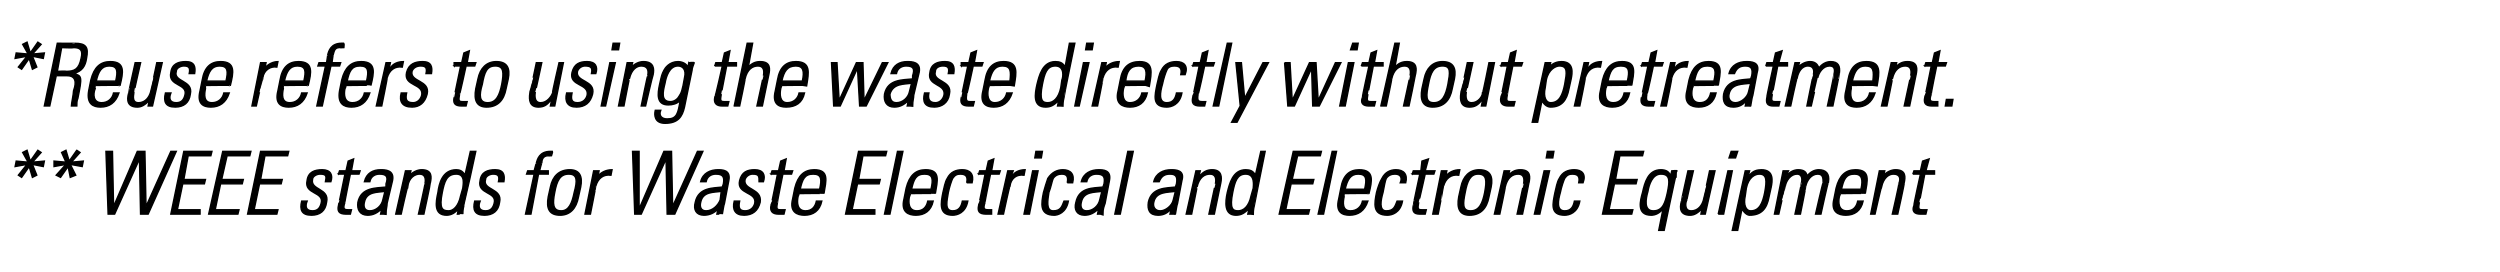
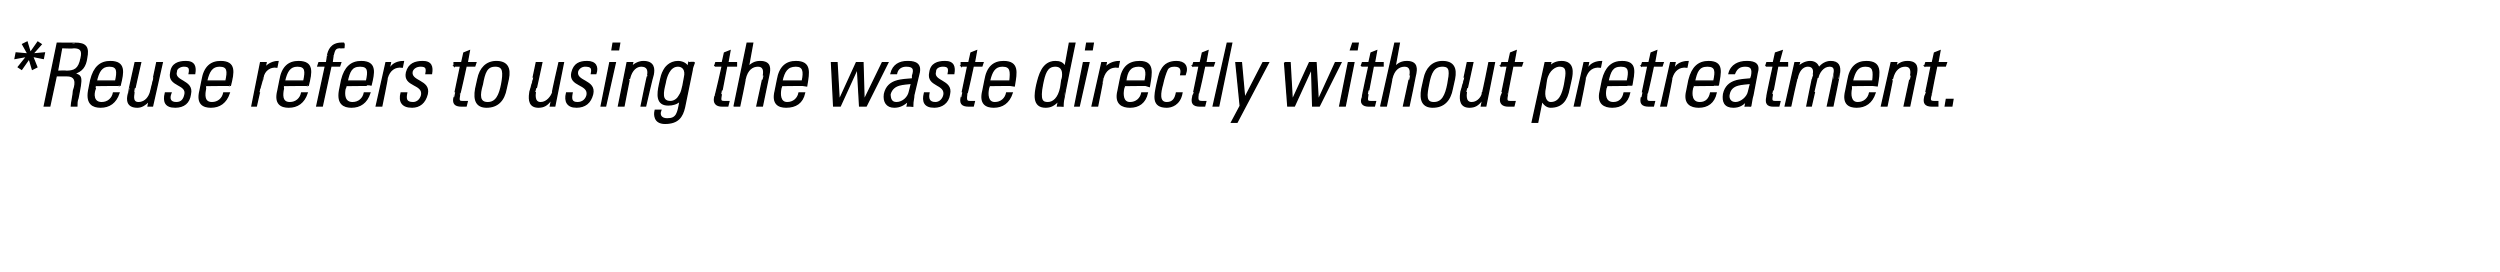
<svg xmlns="http://www.w3.org/2000/svg" version="1.1" width="231.2px" height="25.2px" viewBox="0 -4 231.2 25.2" style="top:-4px">
  <desc>* Reuse refers to using the waste directly without pretreatment ** WEEE stands for Waste Electrical and Electronic E</desc>
  <defs />
  <g id="Polygon86561">
-     <path d="m3.5 9.9l.3.2l-.8.9l1.1-.1l-.1.5l-1-.2l.4 1l-.4.2l-.3-1l-.7 1l-.3-.2l.8-1l-1.1.2l.1-.5l1.1.1l-.5-.9l.4-.2l.3 1l.7-1zm3.6 0l.3.2l-.8.9l1.1-.1l-.1.5l-1.1-.2l.5 1l-.5.2l-.2-1l-.7 1l-.4-.2l.9-1l-1.1.2l0-.5l1.1.1l-.4-.9l.4-.2l.3 1l.7-1zm5.6.1l.7 0l.1 5.1l0 0l2.3-5.1l.5 0l-2.6 5.8l-.7 0l-.1-5.1l0 0l-2.3 5.1l-.6 0l-.2-5.8l.6 0l.1 5.1l0 0l2.2-5.1zm6.9 0l-.1.4l-2.1 0l-.4 2.2l2 0l-.1.4l-2 0l-.5 2.4l2.1 0l0 .4l-2.7 0l1.2-5.8l2.6 0zm3.6 0l-.1.4l-2.1 0l-.5 2.2l2 0l-.1.4l-2 0l-.5 2.4l2.2 0l-.1.4l-2.7 0l1.3-5.8l2.6 0zm3.5 0l-.1.4l-2.1 0l-.4 2.2l2 0l-.1.4l-2 0l-.5 2.4l2.2 0l-.1.4l-2.7 0l1.2-5.8l2.6 0zm2.1 5.9c-.9 0-1.1-.5-.9-1.3c0 0 .5 0 .5 0c-.2.5-.1.9.5.9c.5 0 .7-.3.8-.7c.3-1.1-1.6-.8-1.3-2.1c.1-.8.7-1 1.4-1c.8 0 1 .5.8 1.1c0 0-.5 0-.5 0c.1-.5.1-.7-.5-.7c-.3 0-.7.2-.7.5c-.2 1 1.6.8 1.3 2.1c-.1.8-.6 1.2-1.4 1.2zm2.5-3.8l.1-.3l.6 0l.2-.9l.5-.2l-.2 1.1l.8 0l-.1.3l-.8 0c0 0-.54 2.63-.5 2.6c-.2.6-.1.7.3.7c.1 0 .2 0 .3 0c0 0-.1.4-.1.4c-.1 0-.3 0-.4 0c-.7 0-.8-.3-.7-.8c.01.02.6-2.9.6-2.9l-.6 0zm4.3 1.6c-.7.1-1.7 0-1.9 1c-.1.4 0 .8.5.8c.6 0 1.1-.5 1.2-1c0 0 .2-.8.2-.8zm-.3 1.6c0 0-.04 0 0 0c-.4.4-.8.6-1.3.6c-.7 0-1-.5-.9-1.2c.3-1.4 1.7-1.3 2.6-1.4c0 0 0-.3 0-.3c.2-.6.1-.9-.6-.9c-.4 0-.8.2-.9.7c0 0-.5 0-.5 0c.2-.8.8-1.1 1.5-1.1c.4 0 1.3 0 1.1 1c0 0-.5 2.1-.5 2.1c0 .3-.1.5-.1 1c-.03-.01-.5 0-.5 0l.1-.5zm1.8.5l-.5 0l.9-4l.5 0l-.1.4c0 0-.01.05 0 0c.3-.3.7-.5 1.1-.5c1 0 .9.7.8 1.2c.02.04-.6 2.9-.6 2.9l-.5 0c0 0 .64-2.83.6-2.8c.1-.5 0-.9-.5-.9c-.4 0-1 .3-1.1 1.2c-.04-.04-.6 2.5-.6 2.5zm5.5-1.7c0 0 .2-.7.2-.7c0-.2.3-1.3-.6-1.3c-.9 0-1.1.7-1.3 1.7c-.3 1.5 0 1.7.6 1.7c.4 0 .9-.4 1.1-1.4zm-.2 1.2c0 0 0-.01 0 0c-.3.4-.7.6-1.1.6c-1.2 0-1-1.2-.8-2.1c.1-.8.4-2.1 1.7-2.1c.3 0 .6.1.8.5c.03-.05 0 0 0 0l.5-2.2l.5 0c0 0-1.08 4.99-1.1 5c-.1.4-.1.7-.1.8c0-.01-.5 0-.5 0l.1-.5zm2.4.6c-.9 0-1.1-.5-.9-1.3c0 0 .5 0 .5 0c-.2.5-.1.9.5.9c.5 0 .7-.3.8-.7c.3-1.1-1.6-.8-1.3-2.1c.1-.8.7-1 1.4-1c.8 0 .9.5.8 1.1c0 0-.5 0-.5 0c.1-.5 0-.7-.5-.7c-.3 0-.7.2-.7.5c-.3 1 1.6.8 1.3 2.1c-.1.8-.6 1.2-1.4 1.2zm4.6-3.8l-.7 0l.1-.3l.6 0c0 0 .19-.73.2-.7c.1-.4.3-1.1 1.3-1.1c0 0 .1 0 .2 0c.02.02-.1.4-.1.4c0 0-.32.02-.3 0c-.5 0-.6.4-.6.7c-.02-.04-.2.7-.2.7l.8 0l0 .3l-.9 0l-.7 3.7l-.5 0l.8-3.7zm1.3 2.1c0 0 .2-.9.2-.9c.2-1 .8-1.6 1.8-1.6c.9 0 1.2.6 1 1.6c0 0-.2.9-.2.9c-.2 1.1-.8 1.7-1.7 1.7c-1 0-1.3-.6-1.1-1.7zm.6-.4c-.2 1-.2 1.7.6 1.7c.7 0 1-.7 1.2-1.7c.3-1.1.3-1.7-.5-1.7c-.8 0-1.1.6-1.3 1.7zm4-1.5c0 0 .02 0 0 0c.3-.4.8-.6 1.3-.6c0 0-.1.5-.1.5c-.7-.1-1.2.3-1.4 1c.02-.01-.5 2.6-.5 2.6l-.5 0l.8-4l.5 0l-.1.5zm6.1-2.3l.7 0l.1 5.1l0 0l2.3-5.1l.5 0l-2.6 5.8l-.7 0l-.1-5.1l0 0l-2.3 5.1l-.6 0l-.2-5.8l.6 0l0 5.1l.1 0l2.2-5.1zm5.3 3.7c-.7.1-1.7 0-1.9 1c-.1.4 0 .8.5.8c.6 0 1.1-.5 1.3-1c0 0 .1-.8.1-.8zm-.3 1.6c0 0-.01 0 0 0c-.3.4-.8.6-1.3.6c-.7 0-1-.5-.8-1.2c.3-1.4 1.7-1.3 2.5-1.4c0 0 .1-.3.1-.3c.1-.6 0-.9-.7-.9c-.4 0-.8.2-.9.7c0 0-.5 0-.5 0c.2-.8.9-1.1 1.6-1.1c.4 0 1.2 0 1 1c0 0-.4 2.1-.4 2.1c-.1.3-.1.5-.2 1c0-.01-.5 0-.5 0l.1-.5zm2.4.6c-.8 0-1.1-.5-.9-1.3c0 0 .5 0 .5 0c-.1.5-.1.9.5.9c.5 0 .8-.3.9-.7c.2-1.1-1.7-.8-1.4-2.1c.2-.8.7-1 1.4-1c.8 0 1 .5.8 1.1c0 0-.4 0-.4 0c0-.5 0-.7-.6-.7c-.3 0-.6.2-.7.5c-.2 1 1.6.8 1.4 2.1c-.2.8-.7 1.2-1.5 1.2zm2.5-3.8l.1-.3l.6 0l.2-.9l.5-.2l-.2 1.1l.8 0l-.1.3l-.8 0c0 0-.53 2.63-.5 2.6c-.1.6-.1.7.3.7c.1 0 .2 0 .4 0c0 0-.1.4-.1.4c-.2 0-.3 0-.5 0c-.6 0-.8-.3-.7-.8c.03.02.6-2.9.6-2.9l-.6 0zm2.6 1.8c0 0-.08.28-.1.3c-.1.5-.1 1.3.7 1.3c.6 0 .9-.4 1-.9c0 0 .5 0 .5 0c-.2.9-.8 1.3-1.6 1.3c-.7 0-1.4-.3-1.1-1.5c0 0 .2-1 .2-1c.3-1.2.9-1.7 1.8-1.7c1.4 0 1.1 1 .9 2.2c-.01-.03-2.3 0-2.3 0zm1.9-.4c.2-.9.2-1.4-.6-1.4c-.8 0-1 .5-1.2 1.4c0 0 1.8 0 1.8 0zm6.2-3.5l-.1.4l-2.1 0l-.4 2.2l2 0l-.1.4l-2 0l-.5 2.4l2.1 0l0 .4l-2.7 0l1.2-5.8l2.6 0zm-.2 5.8l1.2-5.8l.5 0l-1.2 5.8l-.5 0zm2.4-1.9c0 0-.07.28-.1.3c-.1.5-.1 1.3.7 1.3c.6 0 .9-.4 1-.9c0 0 .5 0 .5 0c-.2.9-.8 1.3-1.6 1.3c-.7 0-1.4-.3-1.1-1.5c0 0 .2-1 .2-1c.3-1.2.9-1.7 1.8-1.7c1.4 0 1.1 1 .9 2.2c-.01-.03-2.3 0-2.3 0zm1.9-.4c.2-.9.2-1.4-.6-1.4c-.8 0-1 .5-1.2 1.4c0 0 1.8 0 1.8 0zm3.3-.6c.1-.5 0-.8-.6-.8c-.3 0-.5.1-.7.4c-.1.2-.3.8-.4 1.3c-.1.7-.4 1.7.4 1.7c.6 0 .8-.4.9-.9c0 0 .5 0 .5 0c-.2 1.1-1 1.3-1.4 1.3c-1.3 0-1.1-1.1-.9-2.1c.1-.4.2-1 .4-1.3c.3-.6.8-.8 1.4-.8c.7 0 1.1.4.9 1.2c0 0-.5 0-.5 0zm1.1-.8l.1-.3l.6 0l.2-.9l.5-.2l-.2 1.1l.8 0l-.1.3l-.8 0c0 0-.54 2.63-.5 2.6c-.2.6-.1.7.3.7c.1 0 .2 0 .3 0c0 0 0 .4 0 .4c-.2 0-.4 0-.5 0c-.7 0-.8-.3-.7-.8c.02.02.6-2.9.6-2.9l-.6 0zm3 .2c0 0 .07 0 .1 0c.2-.4.7-.6 1.2-.6c0 0-.1.5-.1.5c-.7-.1-1.2.3-1.3 1c-.04-.01-.6 2.6-.6 2.6l-.5 0l.9-4l.5 0l-.2.5zm1.2 3.5l.8-4l.5 0l-.8 4l-.5 0zm1-5.2l.1-.6l.6 0l-.1.6l-.6 0zm3 2.3c.1-.5 0-.8-.5-.8c-.3 0-.6.1-.8.4c-.1.2-.2.8-.4 1.3c-.1.7-.3 1.7.4 1.7c.7 0 .8-.4 1-.9c0 0 .4 0 .4 0c-.2 1.1-1 1.3-1.3 1.3c-1.4 0-1.2-1.1-1-2.1c.1-.4.3-1 .4-1.3c.4-.6.9-.8 1.4-.8c.7 0 1.1.4.9 1.2c0 0-.5 0-.5 0zm3.2.8c-.7.1-1.7 0-1.9 1c-.1.4 0 .8.5.8c.6 0 1.1-.5 1.2-1c0 0 .2-.8.2-.8zm-.3 1.6c0 0-.02 0 0 0c-.4.4-.8.6-1.3.6c-.7 0-1-.5-.8-1.2c.3-1.4 1.6-1.3 2.5-1.4c0 0 .1-.3.1-.3c.1-.6 0-.9-.7-.9c-.4 0-.8.2-.9.7c0 0-.5 0-.5 0c.2-.8.9-1.1 1.6-1.1c.4 0 1.2 0 1 1c0 0-.4 2.1-.4 2.1c-.1.3-.2.5-.2 1c-.01-.01-.5 0-.5 0l.1-.5zm1.5.5l1.2-5.8l.5 0l-1.2 5.8l-.5 0zm5.6-2.1c-.7.1-1.8 0-2 1c-.1.4.1.8.6.8c.5 0 1.1-.5 1.2-1c0 0 .2-.8.2-.8zm-.4 1.6c0 0 .03 0 0 0c-.3.4-.7.6-1.2.6c-.8 0-1-.5-.9-1.2c.3-1.4 1.7-1.3 2.5-1.4c0 0 .1-.3.1-.3c.1-.6 0-.9-.6-.9c-.5 0-.8.2-1 .7c0 0-.5 0-.5 0c.2-.8.9-1.1 1.6-1.1c.4 0 1.3 0 1 1c0 0-.4 2.1-.4 2.1c-.1.3-.1.5-.2 1c.04-.01-.5 0-.5 0l.1-.5zm1.9.5l-.5 0l.9-4l.4 0l-.1.4c0 0 .05.05.1 0c.3-.3.6-.5 1.1-.5c.9 0 .9.7.8 1.2c-.01.04-.6 2.9-.6 2.9l-.5 0c0 0 .6-2.83.6-2.8c.1-.5 0-.9-.5-.9c-.5 0-1 .3-1.2 1.2c.02-.04-.5 2.5-.5 2.5zm5.5-1.7c0 0 .2-.7.2-.7c0-.2.2-1.3-.7-1.3c-.8 0-1 .7-1.2 1.7c-.3 1.5 0 1.7.5 1.7c.5 0 1-.4 1.2-1.4zm-.2 1.2c0 0-.03-.01 0 0c-.4.4-.7.6-1.2.6c-1.1 0-1-1.2-.8-2.1c.2-.8.5-2.1 1.7-2.1c.4 0 .7.1.9.5c0-.05 0 0 0 0l.5-2.2l.4 0c0 0-1.01 4.99-1 5c-.1.4-.1.7-.1.8c-.03-.01-.5 0-.5 0l.1-.5zm6.7-5.3l-.1.4l-2.1 0l-.5 2.2l2 0l-.1.4l-2 0l-.5 2.4l2.2 0l-.1.4l-2.7 0l1.3-5.8l2.6 0zm-.3 5.8l1.3-5.8l.4 0l-1.2 5.8l-.5 0zm2.4-1.9c0 0-.02.28 0 .3c-.1.5-.2 1.3.6 1.3c.6 0 1-.4 1.1-.9c0 0 .5 0 .5 0c-.3.9-.9 1.3-1.7 1.3c-.7 0-1.3-.3-1-1.5c0 0 .2-1 .2-1c.2-1.2.8-1.7 1.7-1.7c1.4 0 1.2 1 .9 2.2c.05-.03-2.3 0-2.3 0zm1.9-.4c.2-.9.2-1.4-.6-1.4c-.7 0-1 .5-1.2 1.4c0 0 1.8 0 1.8 0zm3.3-.6c.2-.5 0-.8-.5-.8c-.3 0-.6.1-.8.4c-.1.2-.2.8-.3 1.3c-.2.7-.4 1.7.3 1.7c.7 0 .8-.4 1-.9c0 0 .5 0 .5 0c-.2 1.1-1 1.3-1.4 1.3c-1.4 0-1.2-1.1-1-2.1c.1-.4.3-1 .5-1.3c.3-.6.8-.8 1.3-.8c.7 0 1.1.4.9 1.2c0 0-.5 0-.5 0zm1.1-.8l.1-.3l.7 0l.1-.9l.6-.2l-.3 1.1l.9 0l-.1.3l-.8 0c0 0-.59 2.63-.6 2.6c-.1.6-.1.7.3.7c.2 0 .3 0 .4 0c0 0-.1.4-.1.4c-.1 0-.3 0-.5 0c-.6 0-.7-.3-.6-.8c-.03.02.6-2.9.6-2.9l-.7 0zm3.1.2c0 0 .02 0 0 0c.3-.4.8-.6 1.3-.6c0 0-.1.5-.1.5c-.7-.1-1.2.3-1.4 1c.01-.01-.5 2.6-.5 2.6l-.5 0l.8-4l.5 0l-.1.5zm1.2 1.9c0 0 .2-.9.2-.9c.2-1 .8-1.6 1.7-1.6c1 0 1.3.6 1.1 1.6c0 0-.2.9-.2.9c-.2 1.1-.8 1.7-1.8 1.7c-.9 0-1.2-.6-1-1.7zm.6-.4c-.2 1-.3 1.7.5 1.7c.8 0 1.1-.7 1.3-1.7c.2-1.1.2-1.7-.6-1.7c-.7 0-1 .6-1.2 1.7zm3.2 2l-.5 0l.9-4l.5 0l-.1.4c0 0-.03.05 0 0c.3-.3.6-.5 1.1-.5c1 0 .9.7.8 1.2c.01.04-.6 2.9-.6 2.9l-.5 0c0 0 .62-2.83.6-2.8c.1-.5 0-.9-.5-.9c-.5 0-1 .3-1.2 1.2c.04-.04-.5 2.5-.5 2.5zm3.2 0l.9-4l.5 0l-.9 4l-.5 0zm1.1-5.2l.1-.6l.6 0l-.1.6l-.6 0zm3 2.3c.1-.5 0-.8-.6-.8c-.3 0-.5.1-.7.4c-.1.2-.3.8-.4 1.3c-.2.7-.4 1.7.4 1.7c.6 0 .8-.4.9-.9c0 0 .5 0 .5 0c-.2 1.1-1 1.3-1.4 1.3c-1.4 0-1.1-1.1-.9-2.1c.1-.4.2-1 .4-1.3c.3-.6.8-.8 1.4-.8c.7 0 1.1.4.8 1.2c0 0-.4 0-.4 0zm6-2.9l-.1.4l-2.1 0l-.4 2.2l2 0l-.1.4l-2 0l-.5 2.4l2.2 0l-.1.4l-2.7 0l1.2-5.8l2.6 0zm2.2 3.8c.2-1 .3-1.7-.6-1.7c-.8 0-1.1 1-1.2 1.6c-.2.7-.4 1.8.5 1.8c.9 0 1.1-.8 1.3-1.7zm.9-2c-.1.1-.1.2-.1.4c-.03-.05-1.1 5.1-1.1 5.1l-.5 0l.4-2c0 0 0 .02 0 0c-.3.4-.7.6-1.1.6c-1.4 0-1-1.4-.8-2.1c.2-.9.5-2.1 1.7-2.1c.5 0 .8.2.9.6c-.02-.03 0 0 0 0l.1-.5c0 0 .5-.05.5 0zm3.5 0l-.9 4l-.4 0l.1-.5c0 0-.01.04 0 0c-.4.4-.7.6-1.1.6c-.9 0-1-.6-.8-1.3c-.03.01.6-2.8.6-2.8l.5 0c0 0-.63 2.73-.6 2.7c-.1.1-.3 1 .4 1c.7 0 1-.6 1.1-.9c.01 0 .6-2.8.6-2.8l.5 0zm.3 4l.9-4l.4 0l-.8 4l-.5 0zm1-5.2l.2-.6l.6 0l-.2.6l-.6 0zm1.5 3.5c-.2.9.1 1.4.5 1.4c.8 0 1.1-.7 1.3-1.7c.2-1.1.2-1.7-.5-1.7c-.4 0-1 .3-1.2 1.3c0 0-.1.7-.1.7zm.3-1.9c0 0 .07.03.1 0c.3-.4.7-.5 1.1-.5c1.2 0 1 1.1.9 1.6c0 0-.2.9-.2.9c-.2 1.1-.7 1.7-1.8 1.7c-.2 0-.5-.2-.7-.6c.02.04 0 0 0 0l-.4 2l-.5 0l1.2-5.5l.4 0l-.1.4zm2.8 3.6l-.4 0l.8-4l.5 0l-.2.4c0 0 .06.05.1 0c.2-.3.6-.5 1-.5c.5 0 .8.2.8.6c.3-.4.7-.6 1.1-.6c.7 0 1 .4.9 1.1c-.04-.02-.7 3-.7 3l-.5 0c0 0 .66-2.9.7-2.9c0-.4 0-.8-.5-.8c-.6 0-1 .6-1.1 1.1c.03-.01-.5 2.6-.5 2.6l-.5 0c0 0 .62-2.9.6-2.9c.1-.4 0-.8-.4-.8c-.6 0-1 .6-1.1 1.1c-.01-.01-.6 2.6-.6 2.6zm5.7-1.9c0 0-.08.28-.1.3c-.1.5-.1 1.3.7 1.3c.6 0 .9-.4 1-.9c0 0 .5 0 .5 0c-.2.9-.8 1.3-1.6 1.3c-.7 0-1.4-.3-1.1-1.5c0 0 .2-1 .2-1c.3-1.2.9-1.7 1.8-1.7c1.4 0 1.1 1 .9 2.2c-.01-.03-2.3 0-2.3 0zm1.9-.4c.2-.9.1-1.4-.6-1.4c-.8 0-1 .5-1.2 1.4c0 0 1.8 0 1.8 0zm1.3 2.3l-.4 0l.8-4l.5 0l-.1.4c0 0 0 .05 0 0c.3-.3.7-.5 1.1-.5c1 0 .9.7.8 1.2c.04.04-.6 2.9-.6 2.9l-.5 0c0 0 .65-2.83.6-2.8c.2-.5.1-.9-.5-.9c-.4 0-.9.3-1.1 1.2c-.03-.04-.6 2.5-.6 2.5zm3.5-3.7l.1-.3l.6 0l.2-.9l.6-.2l-.3 1.1l.8 0l0 .3l-.9 0c0 0-.5 2.63-.5 2.6c-.1.6-.1.7.3.7c.2 0 .3 0 .4 0c0 0-.1.4-.1.4c-.2 0-.3 0-.5 0c-.6 0-.8-.3-.6-.8c-.05.02.6-2.9.6-2.9l-.7 0z" style="stroke-width:0.1pt; stroke:#000;" fill="#000" />
-   </g>
+     </g>
  <g id="Polygon86560">
    <path d="m3.5-.1l.3.2l-.8.9l1.1-.1l-.1.5l-1-.2l.4 1l-.4.2l-.3-1l-.7 1l-.3-.2l.8-1l-1.1.2l.1-.5l1.1.1l-.5-.9l.4-.2l.3 1l.7-1zm1.7 3.1l-.6 2.8l-.5 0l1.2-5.8c0 0 1.61.02 1.6 0c1.1 0 1.3.4 1.1 1.4c-.1.7-.4 1.2-1.2 1.4c0 0 0 0 0 0c.8.2.8.3.4 2.3c-.1.2-.1.5-.1.7c0 0-.5 0-.5 0c0-.2.2-1.1.2-1.4c.1-.3.5-1.4-.6-1.4c-.03-.01-1 0-1 0zm.1-.4c0 0 .83-.04.8 0c.8 0 1.2-.2 1.4-1.2c.2-.8-.1-1-.7-1c-.01.05-1.1 0-1.1 0l-.4 2.2zm3.5 1.3c0 0-.04.28 0 .3c-.2.5-.2 1.3.6 1.3c.6 0 1-.4 1.1-.9c0 0 .5 0 .5 0c-.3.9-.9 1.3-1.7 1.3c-.7 0-1.3-.3-1.1-1.5c0 0 .2-1 .2-1c.3-1.2.9-1.7 1.8-1.7c1.4 0 1.2 1 .9 2.2c.03-.03-2.3 0-2.3 0zm1.9-.4c.2-.9.2-1.4-.6-1.4c-.7 0-1 .5-1.2 1.4c0 0 1.8 0 1.8 0zm4.3-1.7l-.9 4l-.4 0l.1-.5c0 0 0 .04 0 0c-.4.4-.7.6-1.1.6c-.9 0-1-.6-.8-1.3c-.03.01.6-2.8.6-2.8l.5 0c0 0-.62 2.73-.6 2.7c0 .1-.3 1 .4 1c.7 0 1-.6 1.1-.9c.01 0 .6-2.8.6-2.8l.5 0zm1.2 4.1c-.9 0-1.1-.5-.9-1.3c0 0 .5 0 .5 0c-.2.5-.1.9.5.9c.5 0 .7-.3.8-.7c.3-1.1-1.6-.8-1.3-2.1c.1-.8.7-1 1.4-1c.8 0 .9.5.8 1.1c0 0-.5 0-.5 0c.1-.5 0-.7-.5-.7c-.3 0-.7.2-.7.5c-.3 1 1.6.8 1.3 2.1c-.1.8-.6 1.2-1.4 1.2zm2.8-2c0 0-.02.28 0 .3c-.1.5-.2 1.3.6 1.3c.6 0 1-.4 1.1-.9c0 0 .5 0 .5 0c-.3.9-.9 1.3-1.7 1.3c-.7 0-1.3-.3-1-1.5c0 0 .2-1 .2-1c.2-1.2.8-1.7 1.7-1.7c1.4 0 1.2 1 .9 2.2c.04-.03-2.3 0-2.3 0zm1.9-.4c.2-.9.2-1.4-.6-1.4c-.7 0-1 .5-1.2 1.4c0 0 1.8 0 1.8 0zm3.6-1.2c0 0 0 0 0 0c.3-.4.8-.6 1.2-.6c0 0-.1.5-.1.5c-.6-.1-1.2.3-1.3 1c-.01-.01-.6 2.6-.6 2.6l-.4 0l.8-4l.5 0l-.1.5zm1.7 1.6c0 0-.03.28 0 .3c-.1.5-.2 1.3.6 1.3c.6 0 1-.4 1.1-.9c0 0 .5 0 .5 0c-.3.9-.9 1.3-1.7 1.3c-.7 0-1.3-.3-1-1.5c0 0 .2-1 .2-1c.2-1.2.8-1.7 1.7-1.7c1.4 0 1.2 1 .9 2.2c.04-.03-2.3 0-2.3 0zm1.9-.4c.2-.9.2-1.4-.6-1.4c-.7 0-1 .5-1.2 1.4c0 0 1.8 0 1.8 0zm2-1.4l-.7 0l.1-.3l.7 0c0 0 .12-.73.1-.7c.1-.4.3-1.1 1.3-1.1c.1 0 .1 0 .2 0c.04.02 0 .4 0 .4c0 0-.4.02-.4 0c-.5 0-.5.4-.6.7c0-.04-.1.7-.1.7l.8 0l-.1.3l-.8 0l-.8 3.7l-.5 0l.8-3.7zm1.9 1.8c0 0-.05.28-.1.3c-.1.5-.1 1.3.7 1.3c.6 0 1-.4 1.1-.9c0 0 .5 0 .5 0c-.3.9-.9 1.3-1.7 1.3c-.7 0-1.3-.3-1.1-1.5c0 0 .2-1 .2-1c.3-1.2.9-1.7 1.8-1.7c1.4 0 1.2 1 .9 2.2c.02-.03-2.3 0-2.3 0zm1.9-.4c.2-.9.2-1.4-.6-1.4c-.8 0-1 .5-1.2 1.4c0 0 1.8 0 1.8 0zm2.1-1.2c0 0 .05 0 .1 0c.2-.4.7-.6 1.2-.6c0 0-.1.5-.1.5c-.7-.1-1.2.3-1.4 1c.04-.01-.5 2.6-.5 2.6l-.5 0l.9-4l.4 0l-.1.5zm2.1 3.6c-.9 0-1.2-.5-1-1.3c0 0 .5 0 .5 0c-.1.5-.1.9.6.9c.4 0 .7-.3.8-.7c.2-1.1-1.7-.8-1.4-2.1c.2-.8.8-1 1.5-1c.8 0 .9.5.8 1.1c0 0-.5 0-.5 0c.1-.5 0-.7-.5-.7c-.4 0-.7.2-.8.5c-.2 1 1.7.8 1.4 2.1c-.2.8-.7 1.2-1.4 1.2zm3.9-3.8l0-.3l.7 0l.2-.9l.5-.2l-.2 1.1l.8 0l-.1.3l-.8 0c0 0-.57 2.63-.6 2.6c-.1.6-.1.7.3.7c.2 0 .3 0 .4 0c0 0-.1.4-.1.4c-.1 0-.3 0-.4 0c-.7 0-.8-.3-.7-.8c-.01.02.6-2.9.6-2.9l-.6 0zm2 2.1c0 0 .2-.9.2-.9c.2-1 .8-1.6 1.7-1.6c1 0 1.3.6 1.1 1.6c0 0-.2.9-.2.9c-.2 1.1-.8 1.7-1.8 1.7c-.9 0-1.2-.6-1-1.7zm.6-.4c-.3 1-.3 1.7.5 1.7c.8 0 1.1-.7 1.3-1.7c.2-1.1.2-1.7-.6-1.7c-.8 0-1 .6-1.2 1.7zm7.5-2l-.8 4l-.4 0l.1-.5c0 0-.06.04-.1 0c-.3.4-.6.6-1.1.6c-.8 0-.9-.6-.8-1.3c.01.01.6-2.8.6-2.8l.5 0c0 0-.58 2.73-.6 2.7c0 .1-.2 1 .5 1c.6 0 1-.6 1.1-.9c-.05 0 .6-2.8.6-2.8l.4 0zm1.2 4.1c-.8 0-1.1-.5-.9-1.3c0 0 .5 0 .5 0c-.1.5-.1.9.5.9c.5 0 .8-.3.9-.7c.2-1.1-1.7-.8-1.4-2.1c.2-.8.7-1 1.4-1c.8 0 1 .5.8 1.1c0 0-.4 0-.4 0c.1-.5 0-.7-.6-.7c-.3 0-.6.2-.7.5c-.2 1 1.7.8 1.4 2.1c-.2.8-.7 1.2-1.5 1.2zm2.3-.1l.8-4l.5 0l-.9 4l-.4 0zm1-5.2l.1-.6l.6 0l-.1.6l-.6 0zm1.1 5.2l-.5 0l.8-4l.5 0l-.1.4c0 0 .02.05 0 0c.3-.3.7-.5 1.1-.5c1 0 1 .7.9 1.2c-.04.04-.7 2.9-.7 2.9l-.4 0c0 0 .57-2.83.6-2.8c.1-.5 0-.9-.6-.9c-.4 0-.9.3-1.1 1.2c-.01-.04-.5 2.5-.5 2.5zm3.8-2.1c-.2.8-.4 1.7.5 1.7c.4 0 .7-.3.8-.5c.2-.3.3-.5.5-1.7c.2-.8-.2-1.1-.6-1.1c-.8 0-1.1 1-1.2 1.6zm2.2-1.9c0 0 .47-.05.5 0c-.1.3-.2.5-.2.7c0 0-.7 3.4-.7 3.4c-.2.9-.6 1.5-1.8 1.5c-1 0-1-.8-.9-1.2c0 0 .5 0 .5 0c-.2.5.1.8.6.8c.9 0 1-.5 1.2-1.7c0 0 0 0 0 0c-.3.3-.7.4-1.1.4c-1.1 0-1-1-.8-1.9c.2-.9.2-.9.4-1.3c.1-.2.5-.8 1.3-.8c.4 0 .8.2.9.5c-.03.04 0 .1 0 .1l.1-.5zm2.4.3l.1-.3l.6 0l.2-.9l.5-.2l-.2 1.1l.8 0l0 .3l-.9 0c0 0-.51 2.63-.5 2.6c-.1.6-.1.7.3.7c.2 0 .3 0 .4 0c0 0-.1.4-.1.4c-.2 0-.3 0-.5 0c-.6 0-.8-.3-.7-.8c.05.02.7-2.9.7-2.9l-.7 0zm1.8 3.7l1.2-5.8l.5 0l-.4 2.2c0 0-.03.05 0 0c.3-.3.6-.5 1.1-.5c1 0 .9.7.8 1.2c0 .04-.6 2.9-.6 2.9l-.5 0c0 0 .62-2.83.6-2.8c.1-.5 0-.9-.5-.9c-.5 0-1 .3-1.2 1.2c.04-.04-.5 2.5-.5 2.5l-.5 0zm4.4-1.9c0 0-.11.28-.1.3c-.1.5-.1 1.3.6 1.3c.6 0 1-.4 1.1-.9c0 0 .5 0 .5 0c-.2.9-.8 1.3-1.7 1.3c-.7 0-1.3-.3-1-1.5c0 0 .2-1 .2-1c.2-1.2.8-1.7 1.7-1.7c1.4 0 1.2 1 1 2.2c-.04-.03-2.3 0-2.3 0zm1.9-.4c.2-.9.1-1.4-.6-1.4c-.8 0-1.1.5-1.3 1.4c0 0 1.9 0 1.9 0zm2.7-1.7l.5 0l.2 3.5l0 0l1.6-3.5l.6 0l.1 3.5l0 0l1.7-3.5l.5 0l-2 4l-.6 0l-.2-3.5l0 0l-1.6 3.5l-.6 0l-.2-4zm7.4 1.9c-.7.1-1.7 0-2 1c0 .4.1.8.6.8c.6 0 1.1-.5 1.2-1c0 0 .2-.8.2-.8zm-.3 1.6c0 0-.04 0 0 0c-.4.4-.8.6-1.3.6c-.7 0-1-.5-.9-1.2c.3-1.4 1.7-1.3 2.6-1.4c0 0 0-.3 0-.3c.2-.6.1-.9-.6-.9c-.4 0-.8.2-.9.7c0 0-.5 0-.5 0c.2-.8.8-1.1 1.5-1.1c.4 0 1.3 0 1.1 1c0 0-.5 2.1-.5 2.1c0 .3-.1.5-.1 1c-.03-.01-.5 0-.5 0l.1-.5zm2.4.6c-.9 0-1.1-.5-.9-1.3c0 0 .4 0 .4 0c-.1.5 0 .9.6.9c.4 0 .7-.3.8-.7c.2-1.1-1.6-.8-1.3-2.1c.1-.8.7-1 1.4-1c.8 0 .9.5.8 1.1c0 0-.5 0-.5 0c.1-.5 0-.7-.5-.7c-.4 0-.7.2-.7.5c-.3 1 1.6.8 1.3 2.1c-.1.8-.7 1.2-1.4 1.2zm2.5-3.8l0-.3l.7 0l.2-.9l.5-.2l-.2 1.1l.8 0l-.1.3l-.8 0c0 0-.56 2.63-.6 2.6c-.1.6 0 .7.3.7c.2 0 .3 0 .4 0c0 0-.1.4-.1.4c-.1 0-.3 0-.4 0c-.7 0-.8-.3-.7-.8c-.01.02.6-2.9.6-2.9l-.6 0zm2.6 1.8c0 0-.11.28-.1.3c-.1.5-.1 1.3.6 1.3c.6 0 1-.4 1.1-.9c0 0 .5 0 .5 0c-.3.9-.9 1.3-1.7 1.3c-.7 0-1.3-.3-1-1.5c0 0 .2-1 .2-1c.2-1.2.8-1.7 1.7-1.7c1.4 0 1.2 1 1 2.2c-.04-.03-2.3 0-2.3 0zm1.9-.4c.1-.9.1-1.4-.7-1.4c-.7 0-1 .5-1.2 1.4c0 0 1.9 0 1.9 0zm4.7.6c0 0 .1-.7.1-.7c.1-.2.3-1.3-.6-1.3c-.8 0-1 .7-1.2 1.7c-.3 1.5 0 1.7.5 1.7c.5 0 1-.4 1.2-1.4zm-.2 1.2c0 0-.05-.01 0 0c-.4.4-.7.6-1.2.6c-1.2 0-1-1.2-.8-2.1c.2-.8.5-2.1 1.7-2.1c.4 0 .7.1.9.5c-.02-.05 0 0 0 0l.4-2.2l.5 0c0 0-1.03 4.99-1 5c-.1.4-.1.7-.1.8c-.05-.01-.5 0-.5 0l.1-.5zm1.5.5l.8-4l.5 0l-.9 4l-.4 0zm1-5.2l.1-.6l.6 0l-.1.6l-.6 0zm1.8 1.7c0 0 .04 0 0 0c.3-.4.8-.6 1.3-.6c0 0-.1.5-.1.5c-.7-.1-1.2.3-1.4 1c.03-.01-.5 2.6-.5 2.6l-.5 0l.9-4l.4 0l-.1.5zm1.8 1.6c0 0-.09.28-.1.3c-.1.5-.1 1.3.6 1.3c.6 0 1-.4 1.1-.9c0 0 .5 0 .5 0c-.2.9-.8 1.3-1.6 1.3c-.7 0-1.4-.3-1.1-1.5c0 0 .2-1 .2-1c.2-1.2.8-1.7 1.8-1.7c1.3 0 1.1 1 .9 2.2c-.02-.03-2.3 0-2.3 0zm1.9-.4c.2-.9.1-1.4-.6-1.4c-.8 0-1.1.5-1.2 1.4c0 0 1.8 0 1.8 0zm3.3-.6c.1-.5 0-.8-.6-.8c-.3 0-.6.1-.7.4c-.1.2-.3.8-.4 1.3c-.2.7-.4 1.7.4 1.7c.6 0 .8-.4.9-.9c0 0 .5 0 .5 0c-.2 1.1-1 1.3-1.4 1.3c-1.4 0-1.1-1.1-.9-2.1c.1-.4.2-1 .4-1.3c.3-.6.8-.8 1.4-.8c.7 0 1.1.4.8 1.2c0 0-.4 0-.4 0zm1.1-.8l.1-.3l.6 0l.2-.9l.5-.2l-.2 1.1l.8 0l-.1.3l-.8 0c0 0-.55 2.63-.6 2.6c-.1.6 0 .7.4.7c.1 0 .2 0 .3 0c0 0-.1.4-.1.4c-.1 0-.3 0-.4 0c-.7 0-.8-.3-.7-.8c.01.02.6-2.9.6-2.9l-.6 0zm1.9 3.7l1.3-5.8l.4 0l-1.2 5.8l-.5 0zm2.5 0l-.4-4l.5 0l.3 3.3l0 0l1.7-3.3l.5 0l-2.9 5.5l-.5 0l.8-1.5zm4.1-4l.5 0l.2 3.5l0 0l1.6-3.5l.6 0l.2 3.5l0 0l1.6-3.5l.5 0l-2 4l-.6 0l-.1-3.5l0 0l-1.6 3.5l-.6 0l-.3-4zm5.1 4l.8-4l.5 0l-.8 4l-.5 0zm1-5.2l.2-.6l.5 0l-.1.6l-.6 0zm1 1.5l.1-.3l.6 0l.2-.9l.5-.2l-.2 1.1l.8 0l0 .3l-.9 0c0 0-.51 2.63-.5 2.6c-.1.6-.1.7.3.7c.2 0 .3 0 .4 0c0 0-.1.4-.1.4c-.2 0-.3 0-.5 0c-.6 0-.8-.3-.6-.8c-.05.02.6-2.9.6-2.9l-.7 0zm1.8 3.7l1.3-5.8l.4 0l-.4 2.2c0 0-.03.05 0 0c.3-.3.6-.5 1.1-.5c1 0 .9.7.8 1.2c.01.04-.6 2.9-.6 2.9l-.5 0c0 0 .62-2.83.6-2.8c.1-.5 0-.9-.5-.9c-.5 0-1 .3-1.2 1.2c.04-.04-.5 2.5-.5 2.5l-.5 0zm3.8-1.6c0 0 .2-.9.2-.9c.2-1 .8-1.6 1.7-1.6c1 0 1.3.6 1.1 1.6c0 0-.2.9-.2.9c-.2 1.1-.8 1.7-1.8 1.7c-.9 0-1.2-.6-1-1.7zm.6-.4c-.2 1-.3 1.7.5 1.7c.8 0 1.1-.7 1.3-1.7c.2-1.1.3-1.7-.5-1.7c-.8 0-1.1.6-1.3 1.7zm6.1-2l-.8 4l-.4 0l.1-.5c0 0-.06.04-.1 0c-.3.4-.6.6-1.1.6c-.8 0-.9-.6-.8-1.3c.01.01.6-2.8.6-2.8l.5 0c0 0-.59 2.73-.6 2.7c0 .1-.2 1 .5 1c.6 0 1-.6 1-.9c.05 0 .6-2.8.6-2.8l.5 0zm.6.3l.1-.3l.6 0l.2-.9l.5-.2l-.2 1.1l.8 0l-.1.3l-.8 0c0 0-.53 2.63-.5 2.6c-.1.6-.1.7.3.7c.1 0 .2 0 .4 0c0 0-.1.4-.1.4c-.2 0-.3 0-.5 0c-.6 0-.8-.3-.7-.8c.03.02.6-2.9.6-2.9l-.6 0zm4.1 2c-.2.9.1 1.4.5 1.4c.8 0 1.1-.7 1.3-1.7c.2-1.1.3-1.7-.5-1.7c-.3 0-1 .3-1.2 1.3c0 0-.1.7-.1.7zm.4-1.9c0 0-.02.03 0 0c.3-.4.8-.5 1.1-.5c1.2 0 1 1.1.9 1.6c0 0-.2.9-.2.9c-.2 1.1-.7 1.7-1.7 1.7c-.3 0-.6-.2-.8-.6c.03.04 0 0 0 0l-.4 2l-.5 0l1.2-5.5l.5 0l-.1.4zm3.5.1c0 0 .05 0 .1 0c.2-.4.7-.6 1.2-.6c0 0-.1.5-.1.5c-.7-.1-1.2.3-1.4 1c.04-.01-.5 2.6-.5 2.6l-.5 0l.9-4l.4 0l-.1.5zm1.8 1.6c0 0-.08.28-.1.3c-.1.5-.1 1.3.7 1.3c.6 0 .9-.4 1-.9c0 0 .5 0 .5 0c-.2.9-.8 1.3-1.6 1.3c-.7 0-1.4-.3-1.1-1.5c0 0 .2-1 .2-1c.3-1.2.9-1.7 1.8-1.7c1.4 0 1.1 1 .9 2.2c-.01-.03-2.3 0-2.3 0zm1.9-.4c.2-.9.2-1.4-.6-1.4c-.8 0-1 .5-1.2 1.4c0 0 1.8 0 1.8 0zm1.3-1.4l.1-.3l.6 0l.2-.9l.5-.2l-.2 1.1l.8 0l-.1.3l-.8 0c0 0-.55 2.63-.6 2.6c-.1.6 0 .7.3.7c.2 0 .3 0 .4 0c0 0-.1.4-.1.4c-.1 0-.3 0-.4 0c-.7 0-.8-.3-.7-.8c0 .02.6-2.9.6-2.9l-.6 0zm3 .2c0 0 .05 0 .1 0c.2-.4.7-.6 1.2-.6c0 0-.1.5-.1.5c-.7-.1-1.2.3-1.4 1c.04-.01-.5 2.6-.5 2.6l-.5 0l.9-4l.4 0l-.1.5zm1.8 1.6c0 0-.08.28-.1.3c-.1.5-.1 1.3.7 1.3c.6 0 .9-.4 1-.9c0 0 .5 0 .5 0c-.2.9-.8 1.3-1.6 1.3c-.7 0-1.4-.3-1.1-1.5c0 0 .2-1 .2-1c.3-1.2.9-1.7 1.8-1.7c1.4 0 1.1 1 .9 2.2c-.01-.03-2.3 0-2.3 0zm1.9-.4c.2-.9.2-1.4-.6-1.4c-.8 0-1 .5-1.2 1.4c0 0 1.8 0 1.8 0zm3.4.2c-.7.1-1.8 0-2 1c-.1.4.1.8.6.8c.5 0 1.1-.5 1.2-1c0 0 .2-.8.2-.8zm-.4 1.6c0 0 .03 0 0 0c-.3.4-.7.6-1.2.6c-.8 0-1-.5-.9-1.2c.3-1.4 1.7-1.3 2.5-1.4c0 0 .1-.3.1-.3c.1-.6 0-.9-.6-.9c-.5 0-.8.2-1 .7c0 0-.5 0-.5 0c.2-.8.9-1.1 1.6-1.1c.4 0 1.3 0 1 1c0 0-.4 2.1-.4 2.1c-.1.3-.1.5-.2 1c.04-.01-.5 0-.5 0l.1-.5zm1.8-3.2l.1-.3l.6 0l.2-.9l.6-.2l-.3 1.1l.8 0l0 .3l-.9 0c0 0-.5 2.63-.5 2.6c-.1.6-.1.7.3.7c.2 0 .3 0 .4 0c0 0-.1.4-.1.4c-.2 0-.3 0-.5 0c-.6 0-.7-.3-.6-.8c-.05.02.6-2.9.6-2.9l-.7 0zm2.3 3.7l-.5 0l.9-4l.4 0l-.1.4c0 0 .02.05 0 0c.3-.3.7-.5 1.1-.5c.4 0 .7.2.8.6c.3-.4.7-.6 1.1-.6c.7 0 .9.4.8 1.1c.03-.02-.6 3-.6 3l-.5 0c0 0 .63-2.9.6-2.9c.1-.4.1-.8-.4-.8c-.6 0-1 .6-1.1 1.1c0-.01-.6 2.6-.6 2.6l-.4 0c0 0 .58-2.9.6-2.9c.1-.4 0-.8-.5-.8c-.6 0-.9.6-1 1.1c-.05-.01-.6 2.6-.6 2.6zm5.6-1.9c0 0-.01.28 0 .3c-.1.5-.1 1.3.6 1.3c.6 0 1-.4 1.1-.9c0 0 .5 0 .5 0c-.3.9-.9 1.3-1.7 1.3c-.7 0-1.3-.3-1-1.5c0 0 .2-1 .2-1c.2-1.2.8-1.7 1.7-1.7c1.4 0 1.2 1 1 2.2c-.05-.03-2.4 0-2.4 0zm2-.4c.1-.9.1-1.4-.7-1.4c-.7 0-1 .5-1.2 1.4c0 0 1.9 0 1.9 0zm1.3 2.3l-.5 0l.9-4l.5 0l-.1.4c0 0-.03.05 0 0c.3-.3.6-.5 1.1-.5c1 0 .9.7.8 1.2c0 .04-.6 2.9-.6 2.9l-.5 0c0 0 .61-2.83.6-2.8c.1-.5 0-.9-.5-.9c-.5 0-1 .3-1.2 1.2c.03-.04-.5 2.5-.5 2.5zm3.5-3.7l.1-.3l.6 0l.2-.9l.5-.2l-.2 1.1l.8 0l-.1.3l-.8 0c0 0-.54 2.63-.5 2.6c-.2.6-.1.7.3.7c.1 0 .2 0 .3 0c0 0 0 .4 0 .4c-.2 0-.4 0-.5 0c-.7 0-.8-.3-.7-.8c.02.02.6-2.9.6-2.9l-.6 0zm2 3.1l.6 0l-.1.6l-.6 0l.1-.6z" style="stroke-width:0.1pt; stroke:#000;" fill="#000" />
  </g>
</svg>